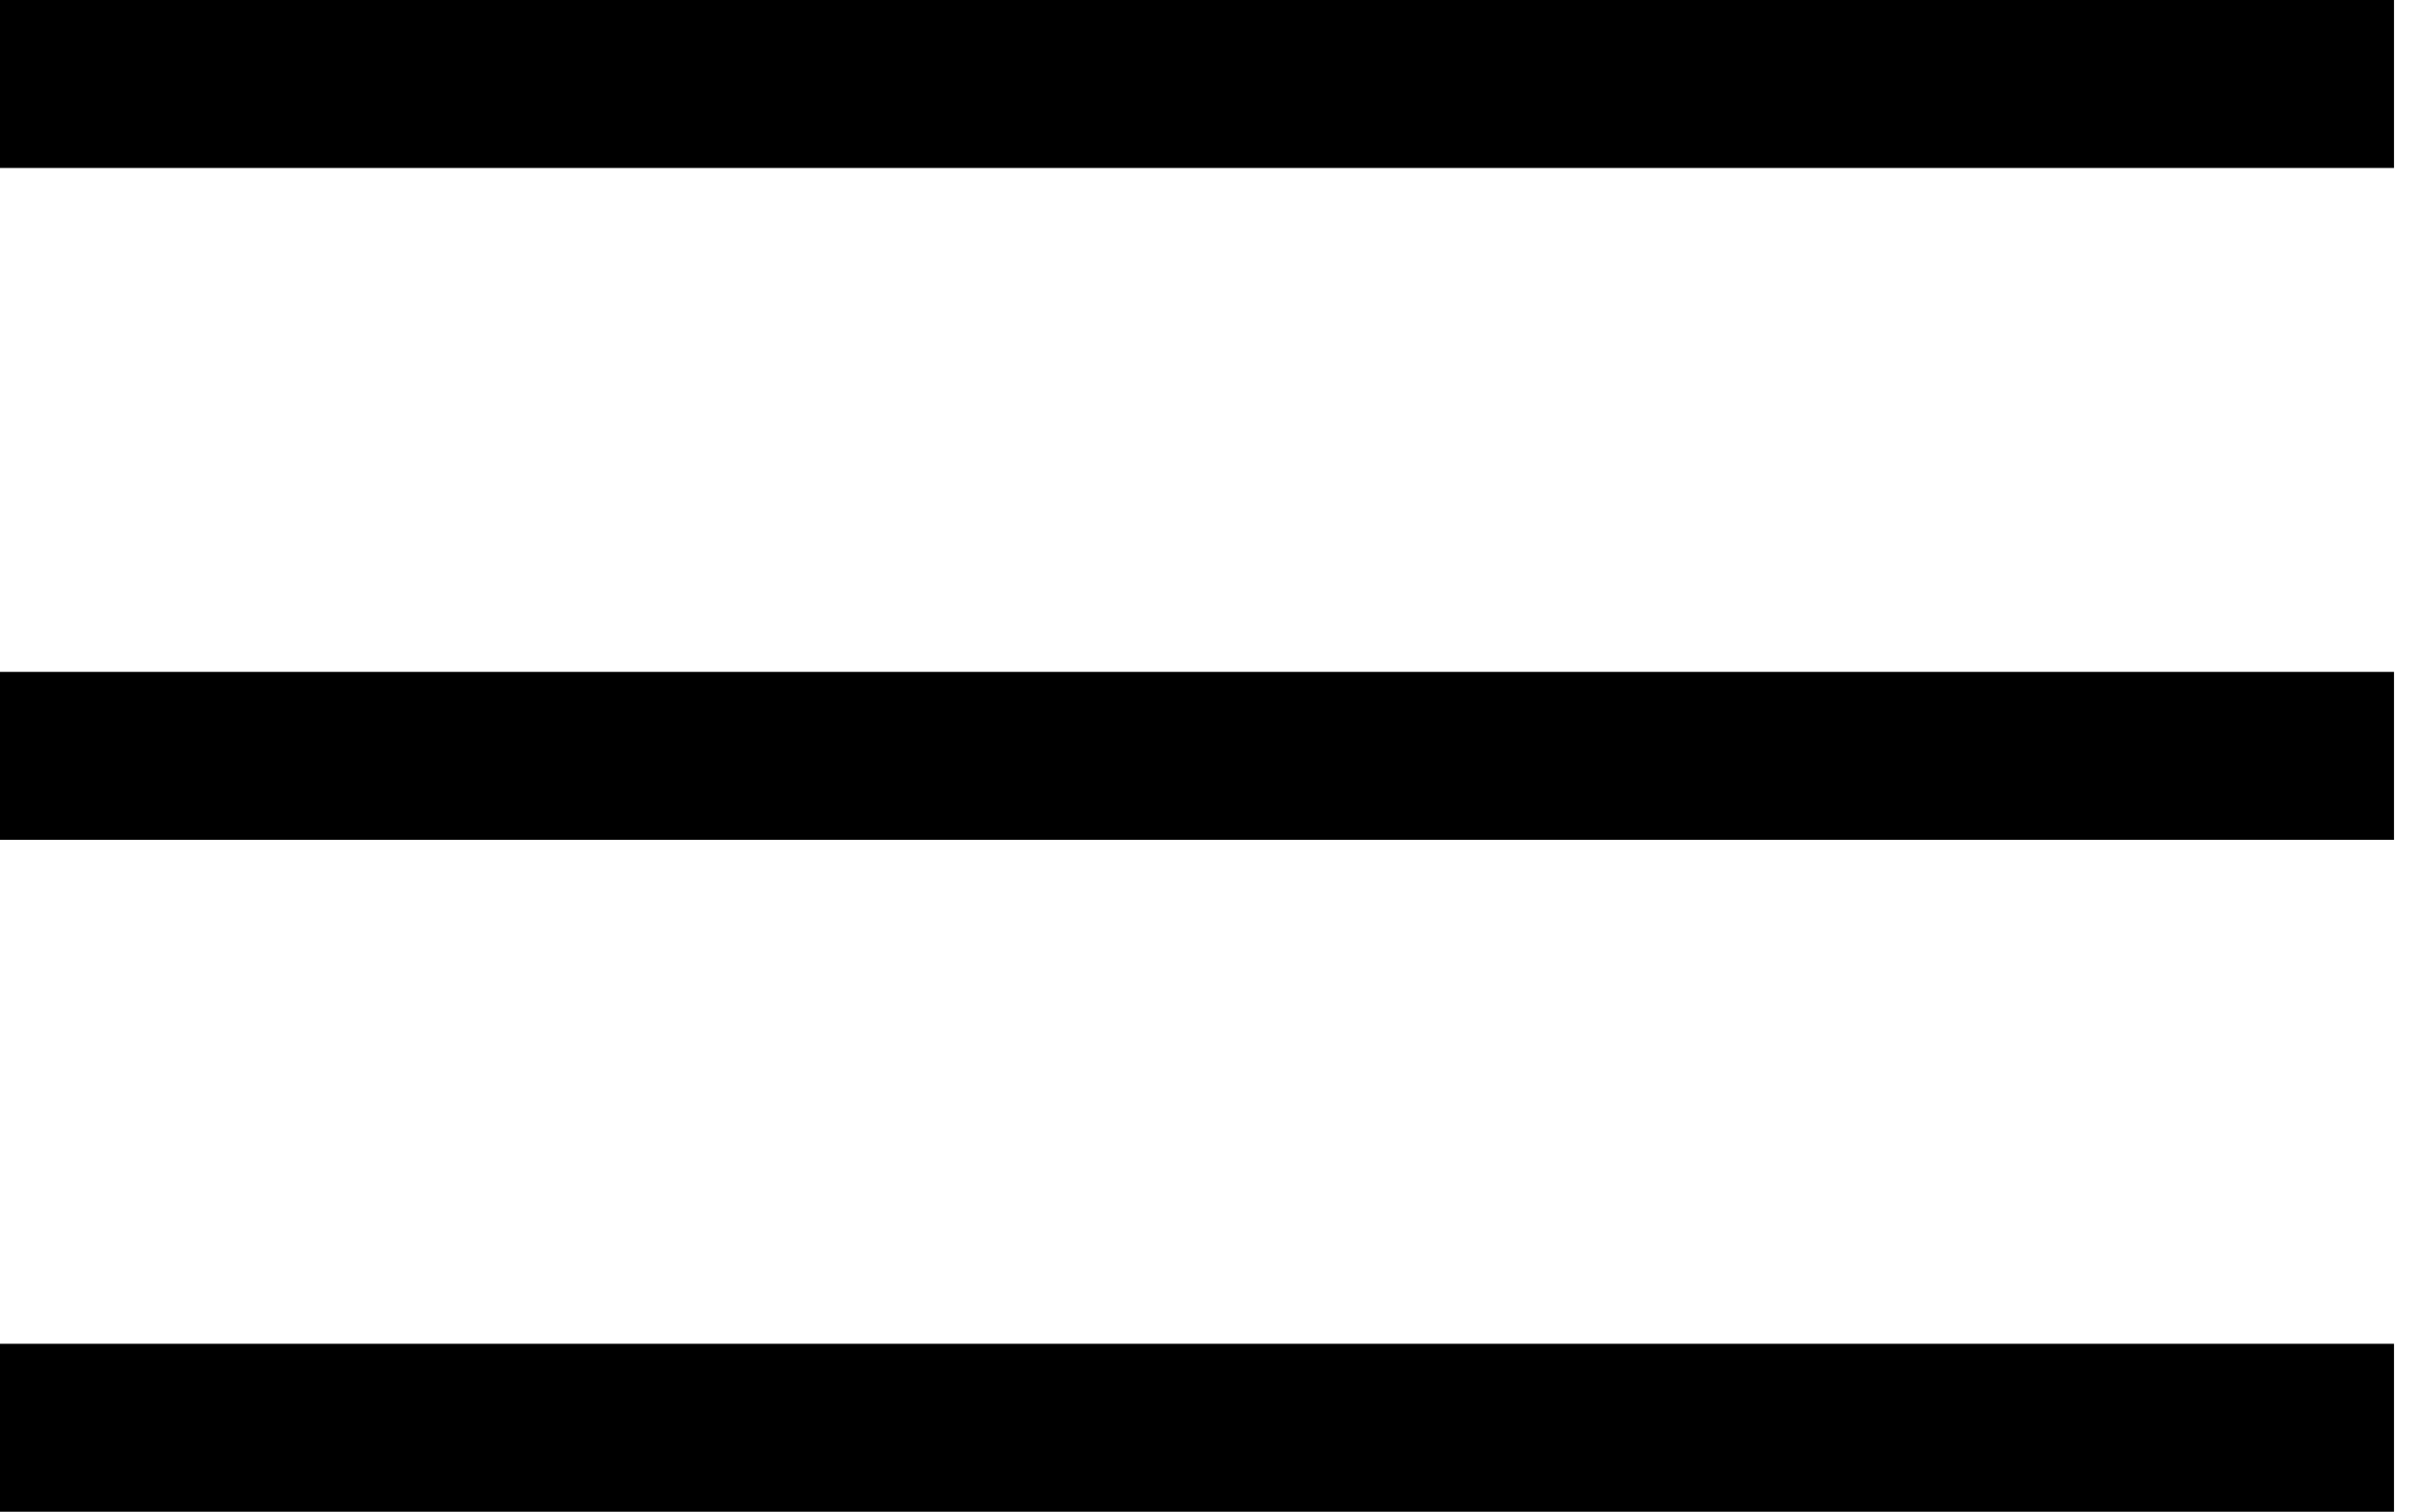
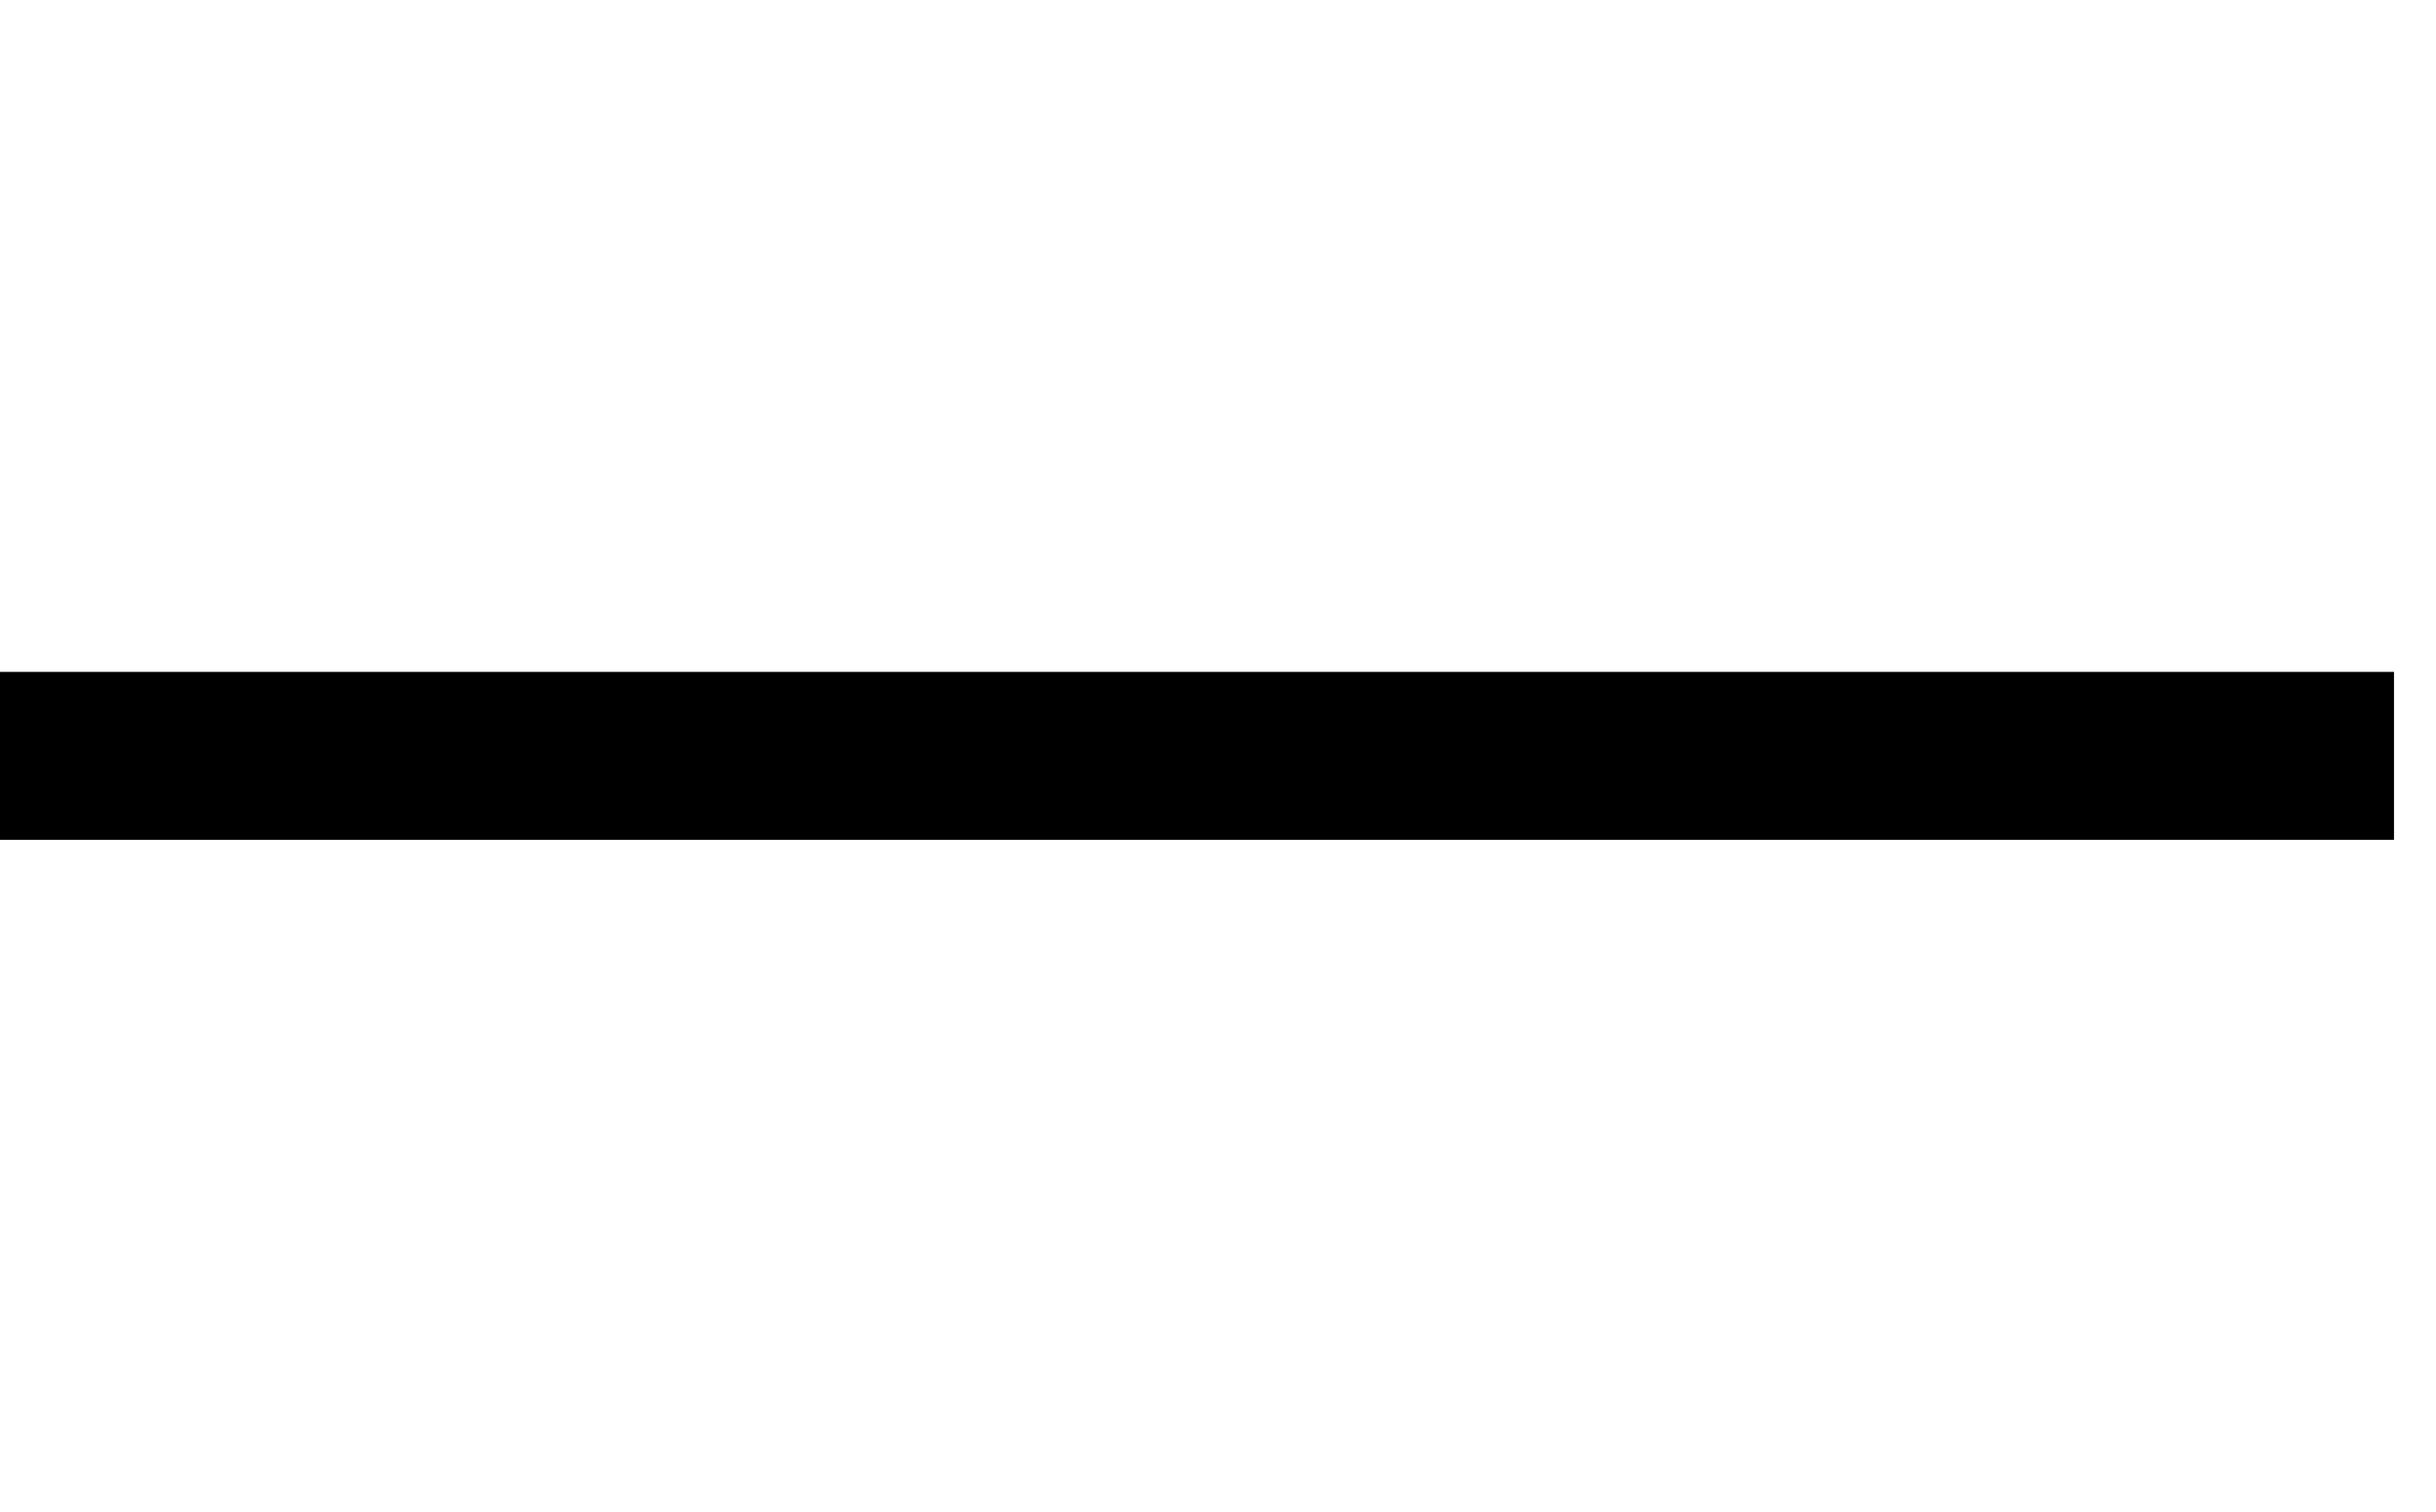
<svg xmlns="http://www.w3.org/2000/svg" width="29" height="18" viewBox="0 0 29 18" fill="none">
-   <path d="M0 1H28.5" stroke="black" stroke-width="2" />
  <path d="M0 9H28.5" stroke="black" stroke-width="2" />
-   <path d="M0 17H28.5" stroke="black" stroke-width="2" />
</svg>